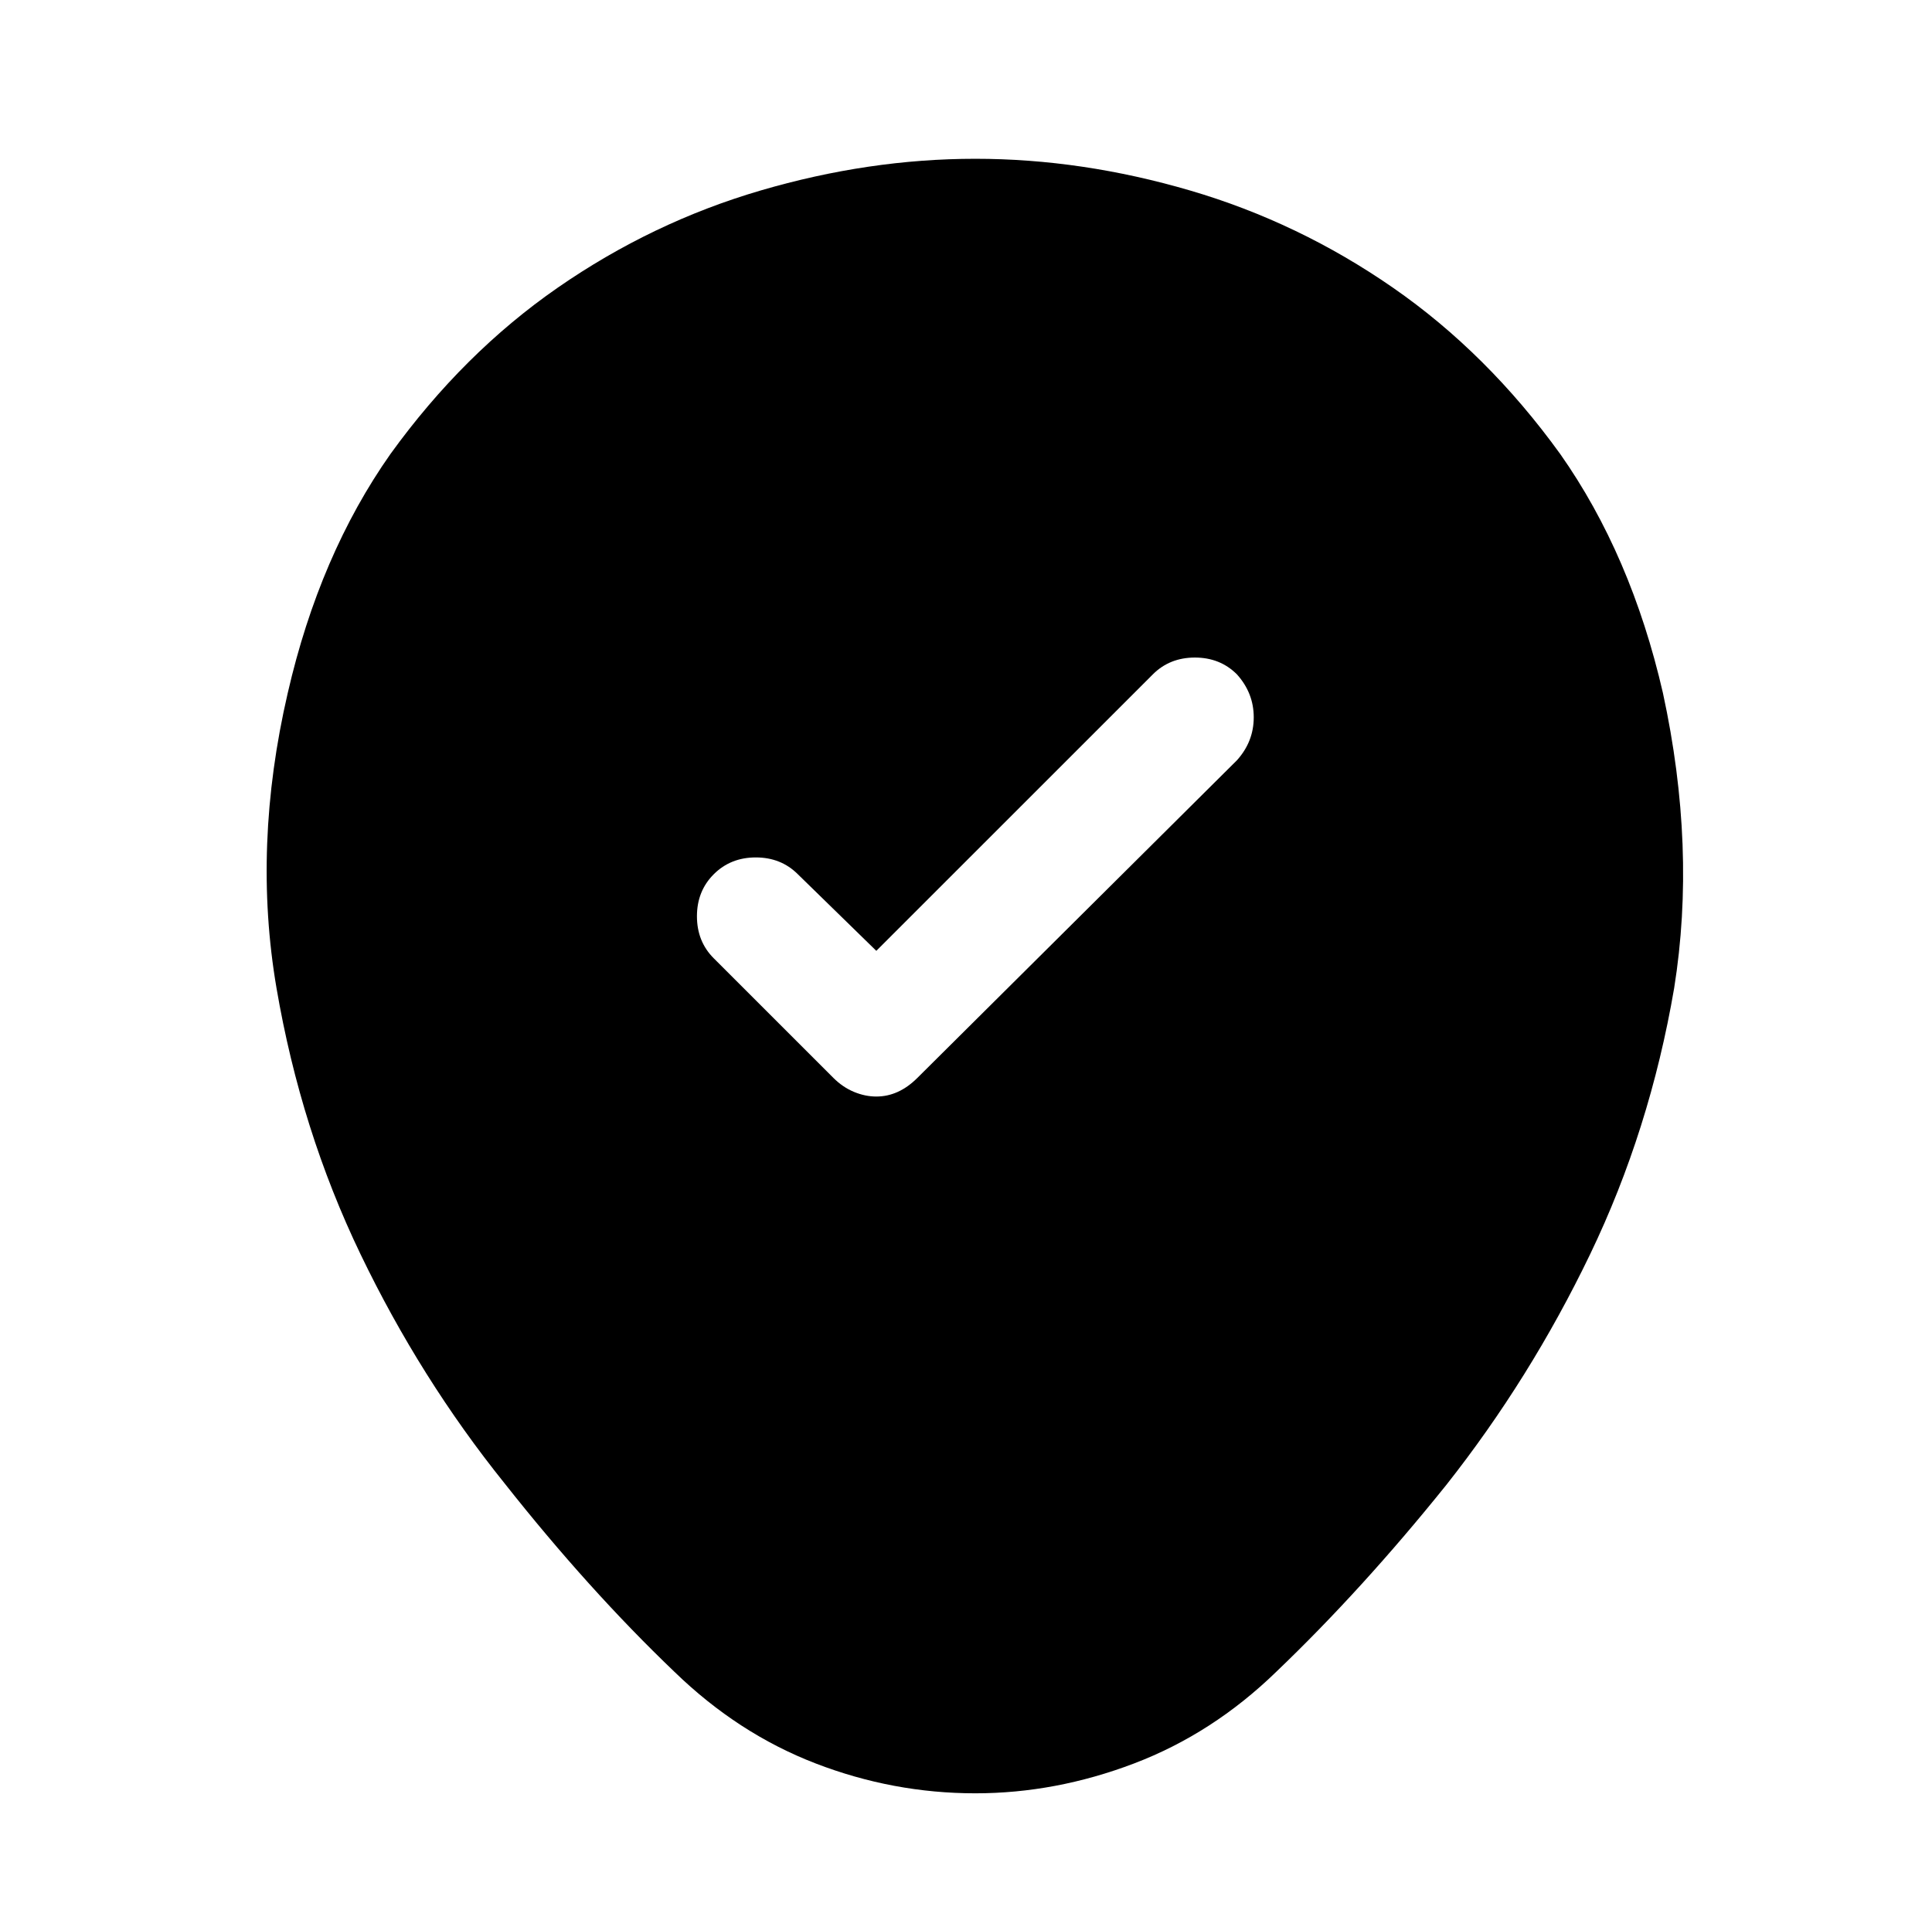
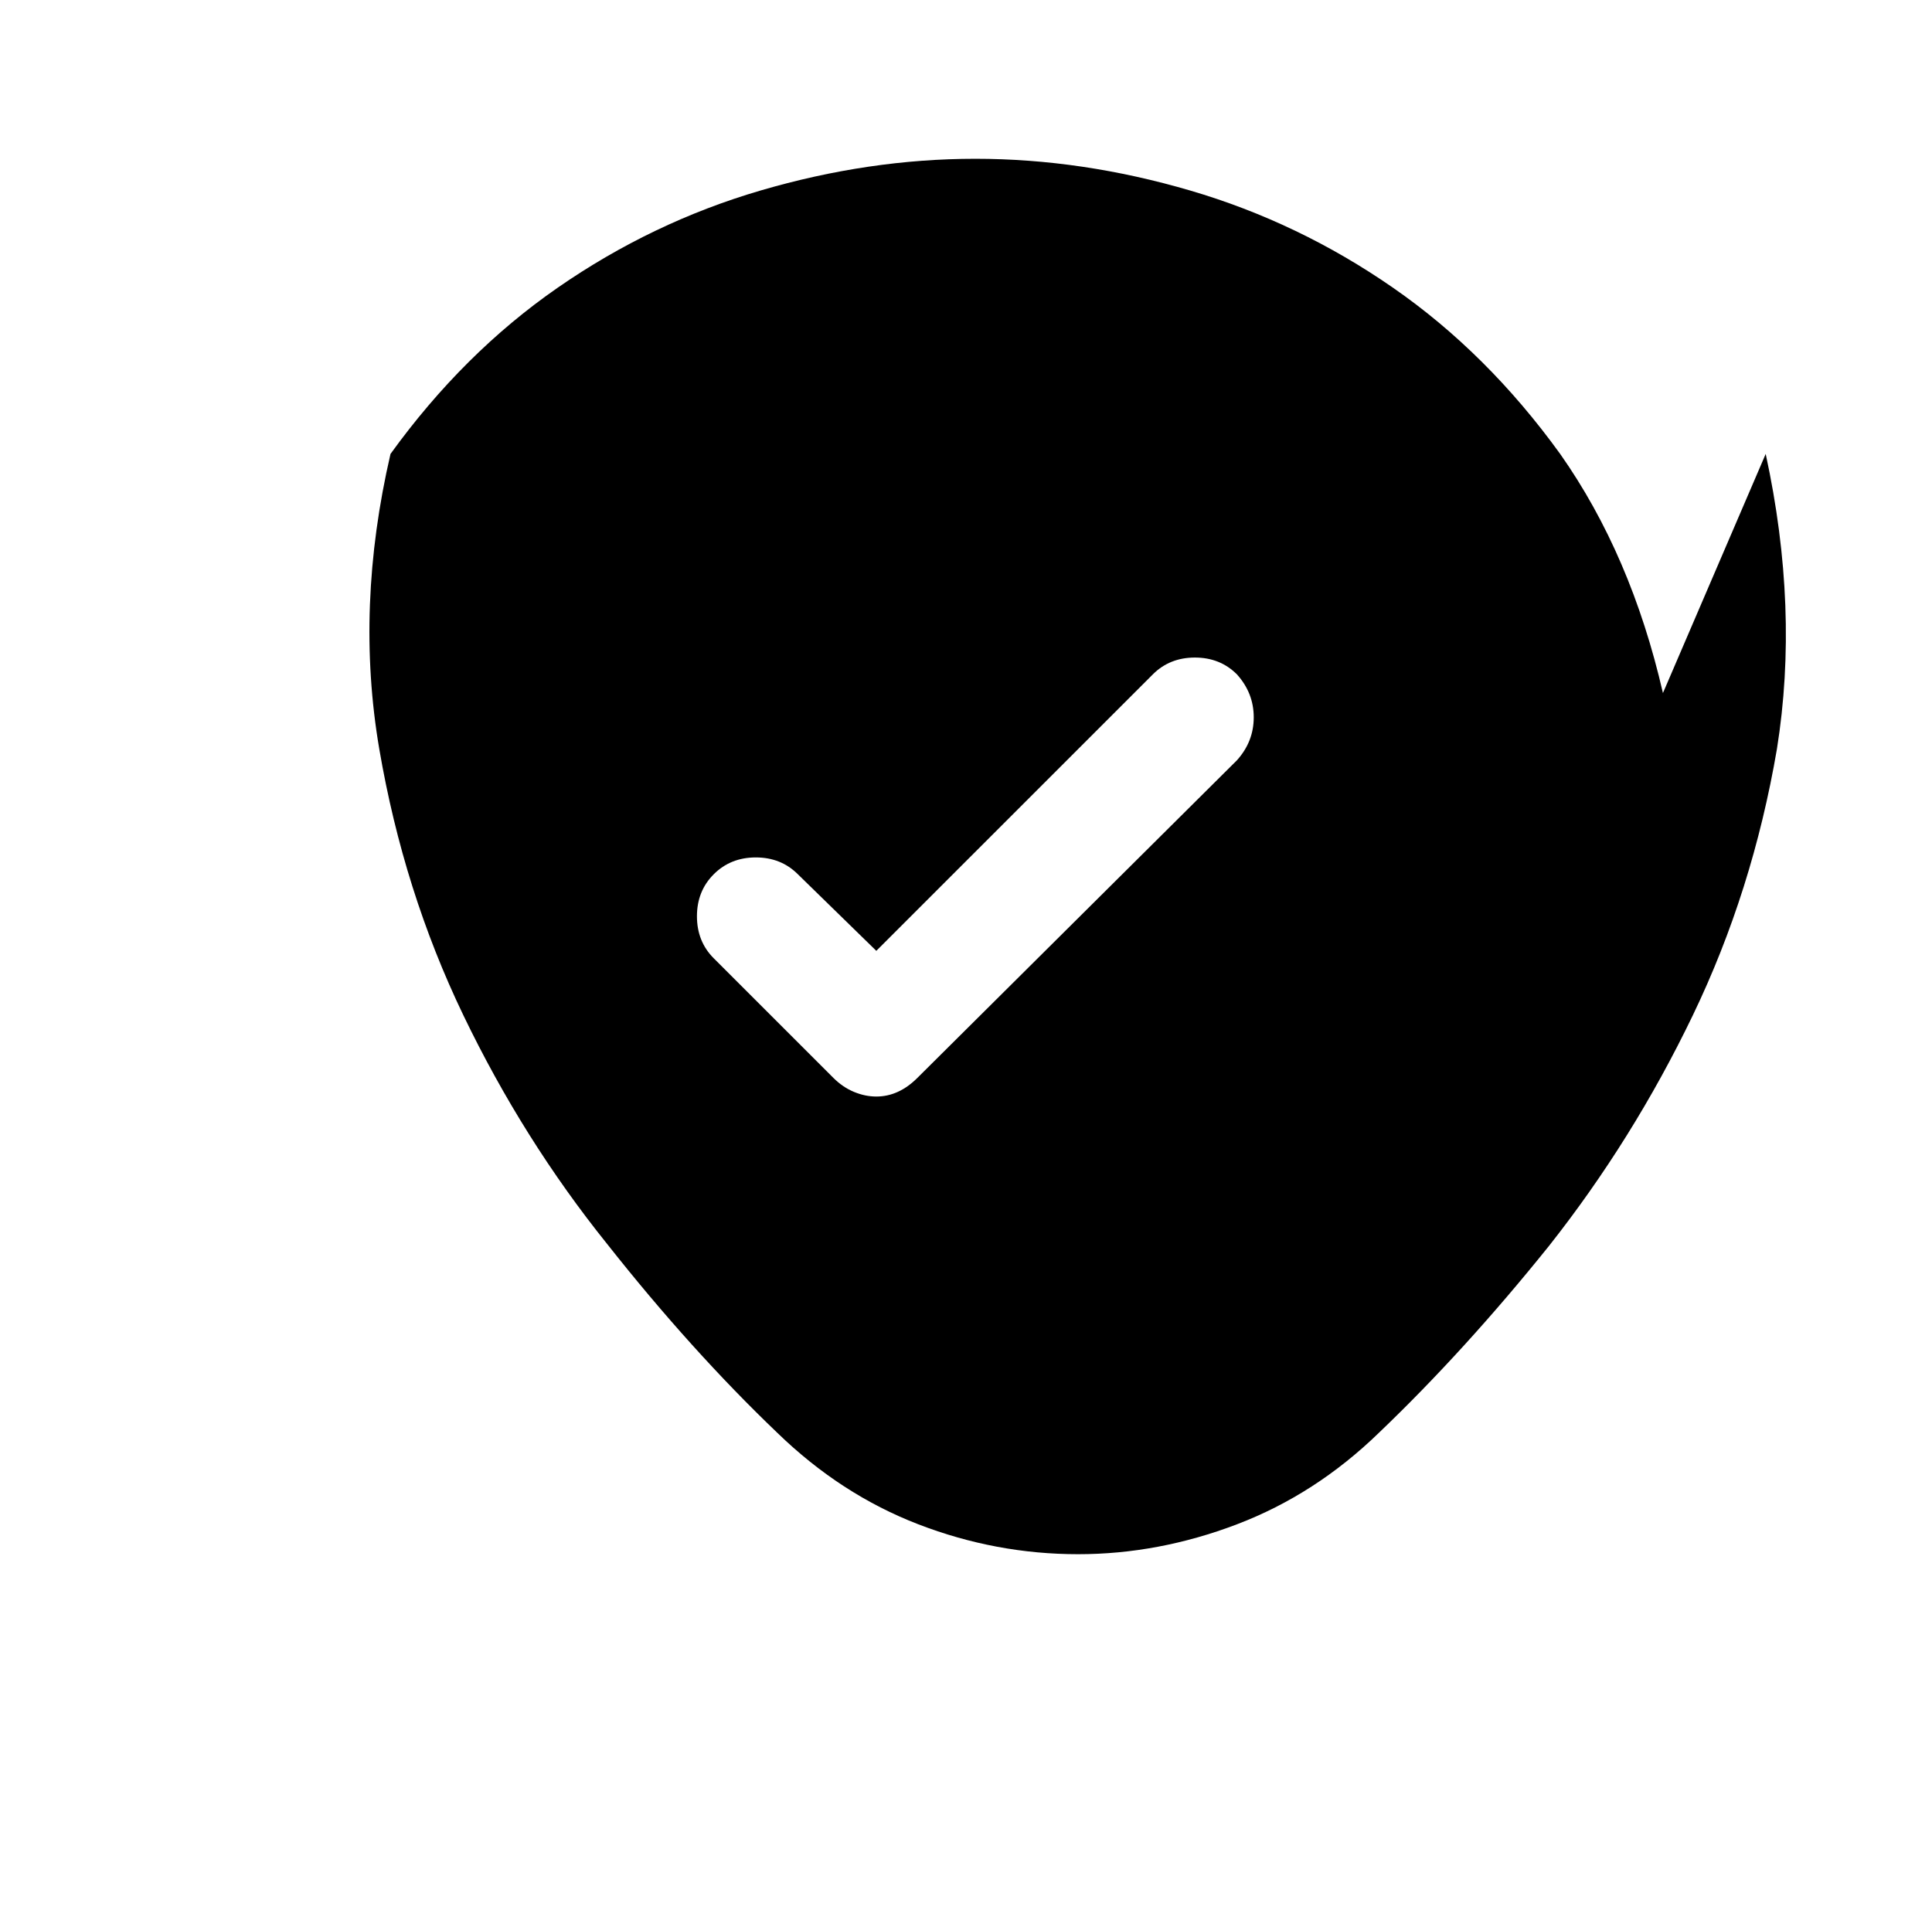
<svg xmlns="http://www.w3.org/2000/svg" version="1.1" viewBox="-10 0 1034 1024">
-   <path fill="currentColor" d="M880 371q-17 -74 -55 -128q-39 -54 -89.5 -89t-108.5 -52t-115 -17v0v0q-57 0 -115 17t-108.5 52t-89.5 89q-38 54 -55 128q-19 82 -6 158t45 142.5t77 122.5q45 57 91 101q34 33 75.5 49t85.5 16q43 0 85 -16t76 -49q46 -44 91 -100q45 -57 77 -123.5t45 -142.5 q12 -75 -6 -158v0zM652 407l-171 170q-5 5 -10.5 7.5t-11.5 2.5t-12 -2.5t-11 -7.5l-64 -64q-9 -9 -9 -22.5t9 -22.5t22.5 -9t22.5 9l42 41l148 -148q9 -9 22.5 -9t22.5 9q9 10 9 23t-9 23v0z" />
+   <path fill="currentColor" d="M880 371q-17 -74 -55 -128q-39 -54 -89.5 -89t-108.5 -52t-115 -17v0v0q-57 0 -115 17t-108.5 52t-89.5 89q-19 82 -6 158t45 142.5t77 122.5q45 57 91 101q34 33 75.5 49t85.5 16q43 0 85 -16t76 -49q46 -44 91 -100q45 -57 77 -123.5t45 -142.5 q12 -75 -6 -158v0zM652 407l-171 170q-5 5 -10.5 7.5t-11.5 2.5t-12 -2.5t-11 -7.5l-64 -64q-9 -9 -9 -22.5t9 -22.5t22.5 -9t22.5 9l42 41l148 -148q9 -9 22.5 -9t22.5 9q9 10 9 23t-9 23v0z" />
</svg>